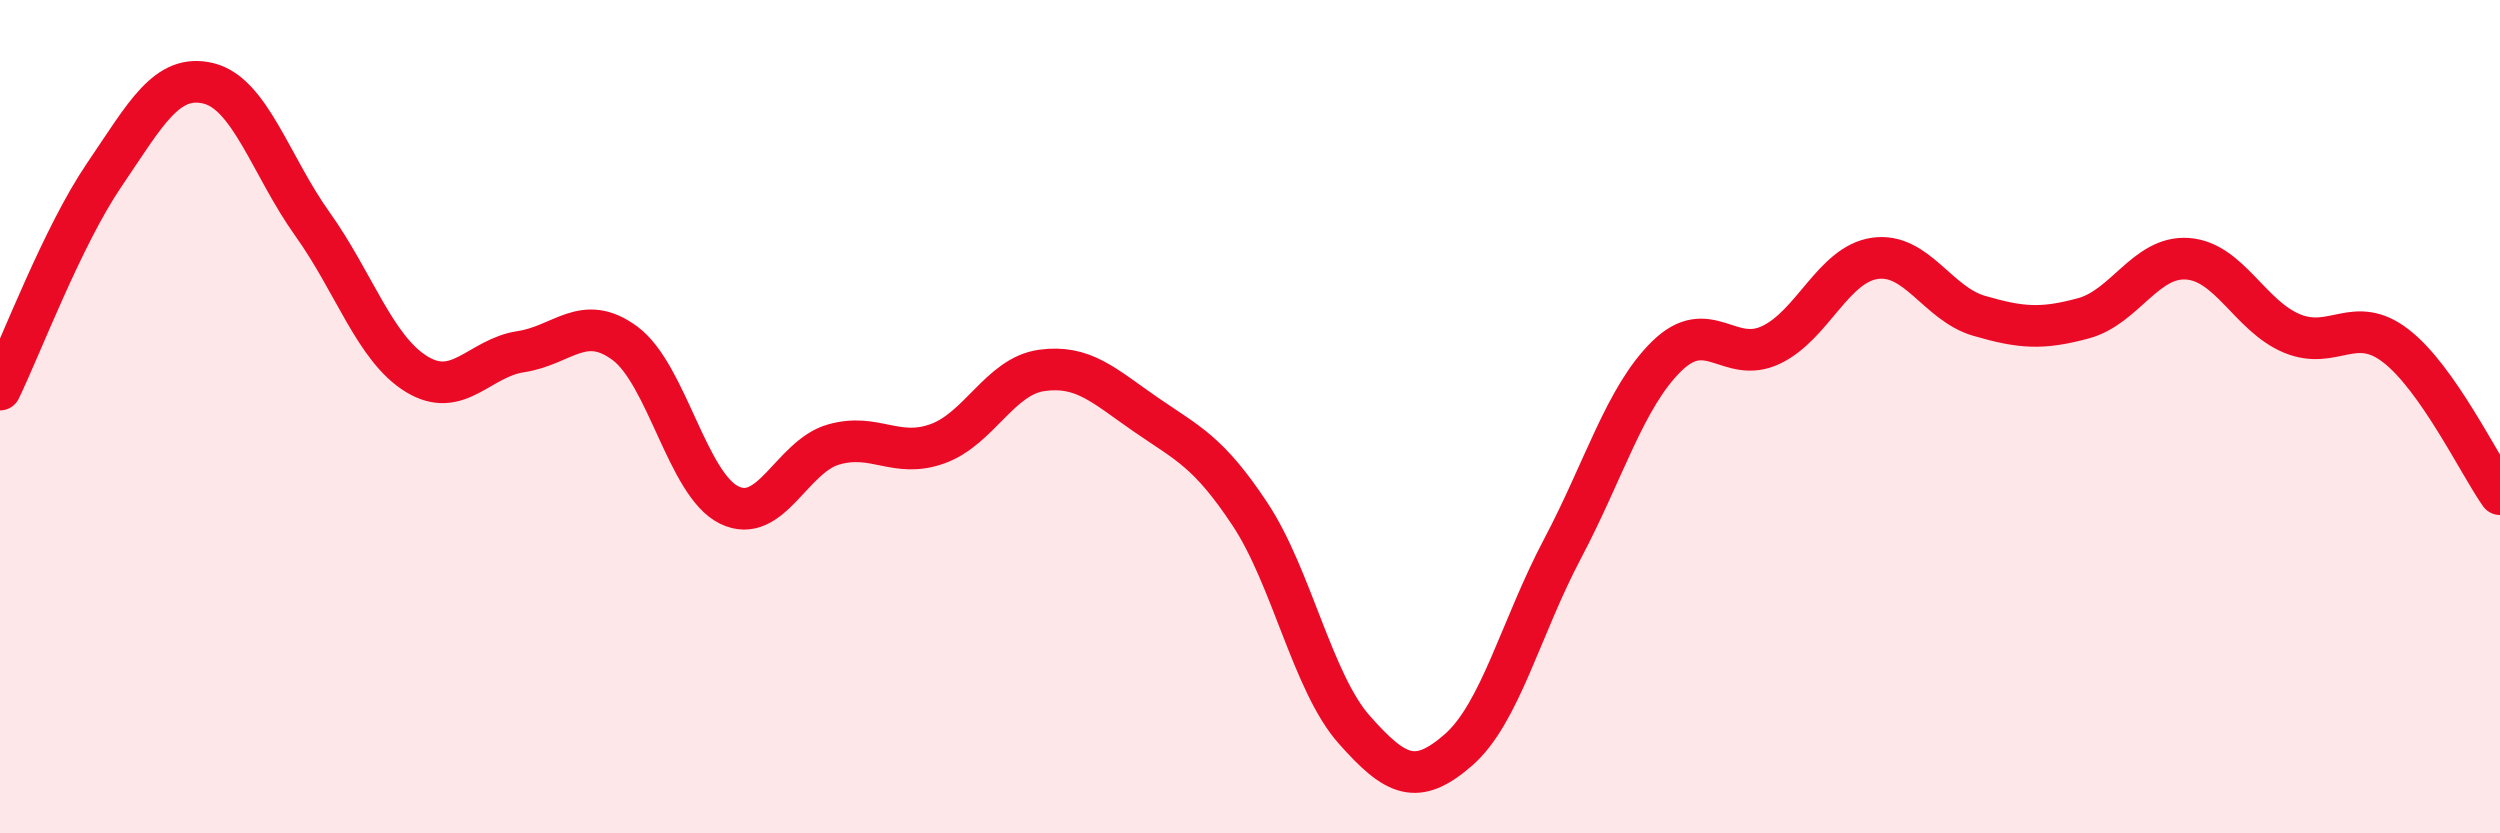
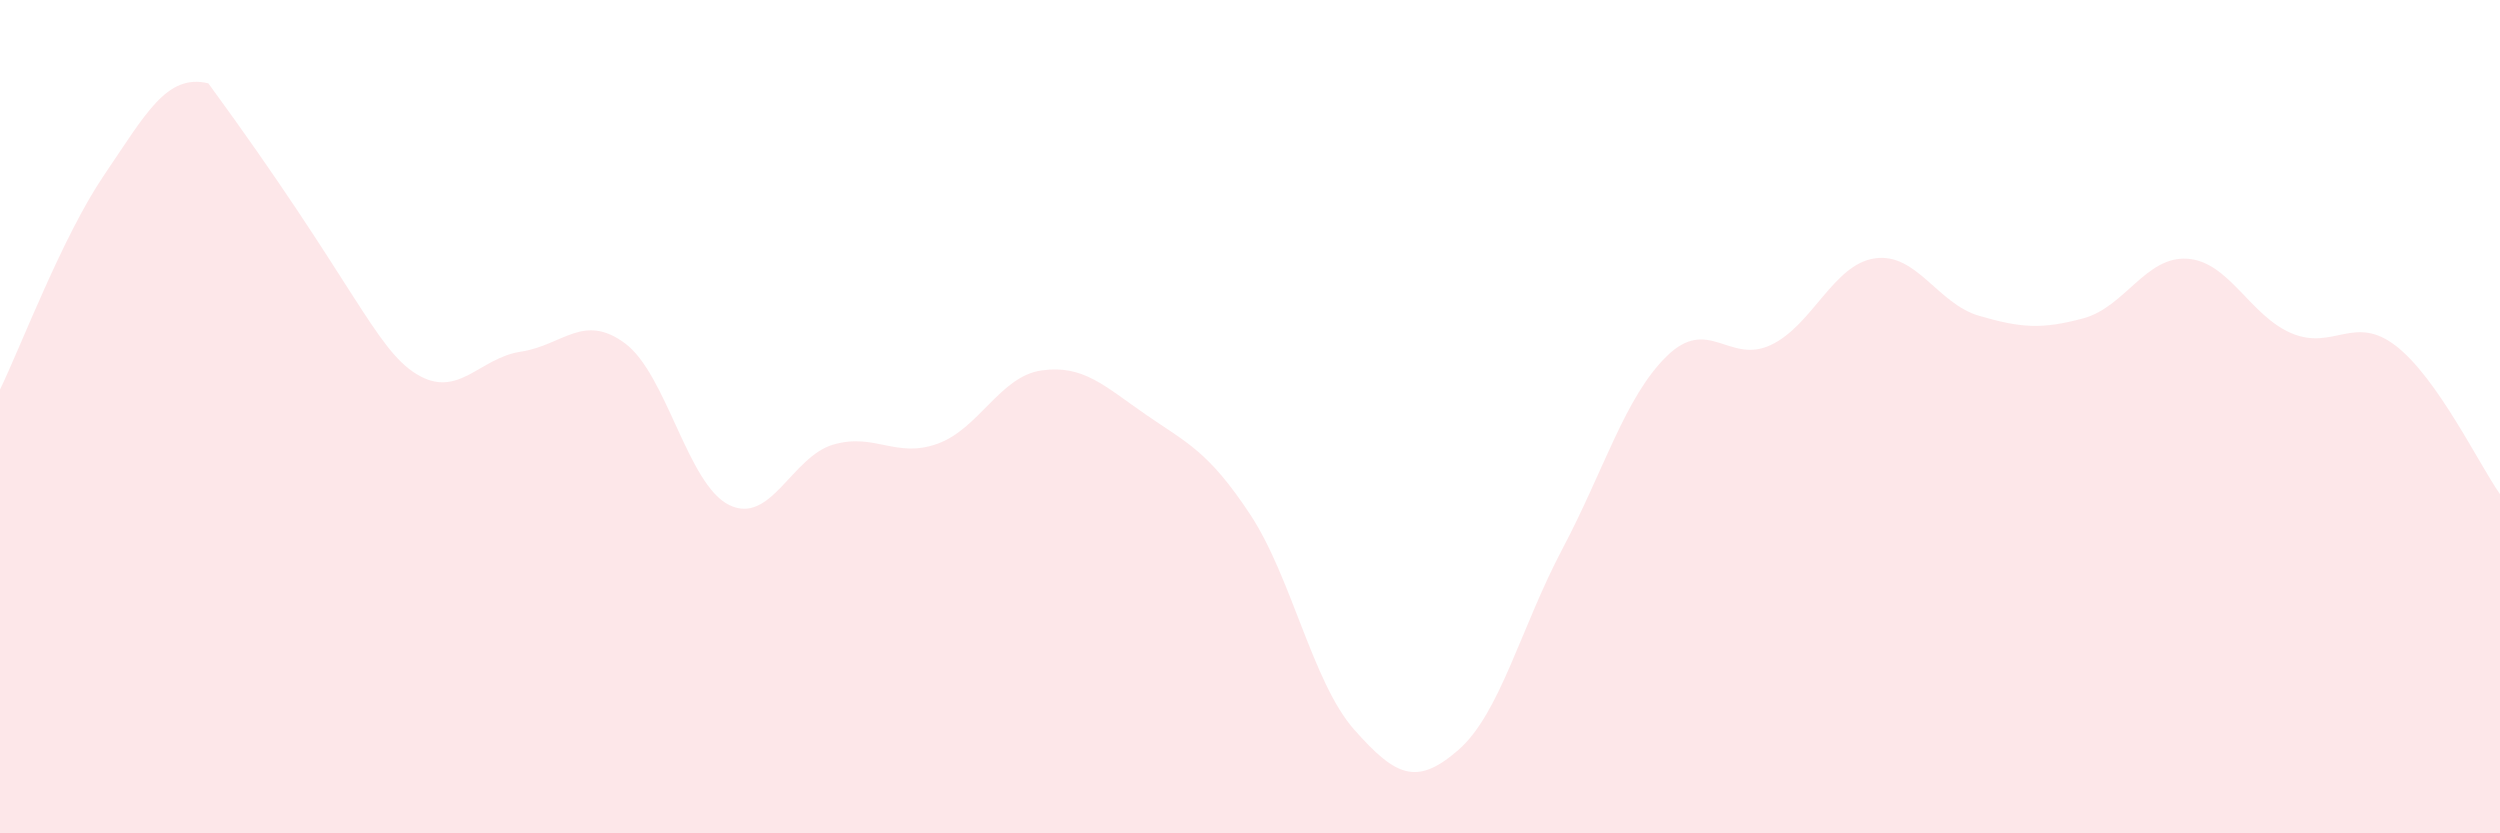
<svg xmlns="http://www.w3.org/2000/svg" width="60" height="20" viewBox="0 0 60 20">
-   <path d="M 0,9.35 C 0.5,8.32 1.5,5.67 2.5,4.2 C 3.5,2.73 4,1.76 5,2 C 6,2.24 6.5,3.98 7.5,5.38 C 8.5,6.78 9,8.37 10,8.98 C 11,9.59 11.5,8.59 12.5,8.44 C 13.5,8.29 14,7.5 15,8.24 C 16,8.98 16.5,11.63 17.5,12.12 C 18.5,12.61 19,10.96 20,10.67 C 21,10.38 21.5,11.01 22.5,10.65 C 23.5,10.29 24,9.03 25,8.89 C 26,8.75 26.5,9.26 27.5,9.95 C 28.5,10.64 29,10.83 30,12.34 C 31,13.85 31.5,16.38 32.5,17.51 C 33.5,18.64 34,18.87 35,18 C 36,17.13 36.5,15.06 37.5,13.17 C 38.5,11.28 39,9.53 40,8.55 C 41,7.57 41.5,8.75 42.5,8.28 C 43.5,7.81 44,6.34 45,6.2 C 46,6.06 46.5,7.29 47.5,7.58 C 48.5,7.87 49,7.91 50,7.64 C 51,7.37 51.5,6.14 52.5,6.21 C 53.5,6.28 54,7.58 55,8 C 56,8.42 56.5,7.53 57.5,8.3 C 58.5,9.07 59.5,11.15 60,11.86L60 20L0 20Z" fill="#EB0A25" opacity="0.1" stroke-linecap="round" stroke-linejoin="round" />
-   <path d="M 0,9.35 C 0.5,8.32 1.5,5.67 2.5,4.2 C 3.5,2.73 4,1.76 5,2 C 6,2.24 6.5,3.98 7.5,5.38 C 8.5,6.78 9,8.37 10,8.98 C 11,9.59 11.5,8.59 12.5,8.44 C 13.5,8.29 14,7.5 15,8.24 C 16,8.98 16.5,11.63 17.5,12.12 C 18.5,12.61 19,10.96 20,10.67 C 21,10.38 21.5,11.01 22.5,10.65 C 23.5,10.29 24,9.03 25,8.89 C 26,8.75 26.5,9.26 27.5,9.95 C 28.5,10.64 29,10.83 30,12.34 C 31,13.85 31.5,16.38 32.5,17.51 C 33.5,18.64 34,18.87 35,18 C 36,17.13 36.5,15.06 37.5,13.17 C 38.5,11.28 39,9.53 40,8.55 C 41,7.57 41.5,8.75 42.5,8.28 C 43.5,7.81 44,6.34 45,6.2 C 46,6.06 46.5,7.29 47.5,7.58 C 48.5,7.87 49,7.91 50,7.64 C 51,7.37 51.5,6.14 52.5,6.21 C 53.5,6.28 54,7.58 55,8 C 56,8.42 56.5,7.53 57.5,8.3 C 58.5,9.07 59.5,11.15 60,11.86" stroke="#EB0A25" stroke-width="1" fill="none" stroke-linecap="round" stroke-linejoin="round" />
+   <path d="M 0,9.35 C 0.5,8.32 1.5,5.67 2.5,4.2 C 3.5,2.73 4,1.76 5,2 C 8.5,6.78 9,8.37 10,8.98 C 11,9.59 11.5,8.59 12.5,8.44 C 13.5,8.29 14,7.5 15,8.24 C 16,8.98 16.5,11.63 17.5,12.12 C 18.5,12.61 19,10.96 20,10.67 C 21,10.38 21.5,11.01 22.5,10.65 C 23.5,10.29 24,9.03 25,8.89 C 26,8.75 26.5,9.26 27.5,9.95 C 28.5,10.64 29,10.83 30,12.34 C 31,13.85 31.5,16.38 32.5,17.51 C 33.5,18.64 34,18.87 35,18 C 36,17.13 36.5,15.06 37.5,13.17 C 38.5,11.28 39,9.53 40,8.55 C 41,7.57 41.5,8.75 42.5,8.28 C 43.5,7.81 44,6.34 45,6.2 C 46,6.06 46.5,7.29 47.5,7.58 C 48.5,7.87 49,7.91 50,7.64 C 51,7.37 51.5,6.14 52.5,6.21 C 53.5,6.28 54,7.58 55,8 C 56,8.42 56.5,7.53 57.5,8.3 C 58.5,9.07 59.5,11.15 60,11.86L60 20L0 20Z" fill="#EB0A25" opacity="0.1" stroke-linecap="round" stroke-linejoin="round" />
</svg>